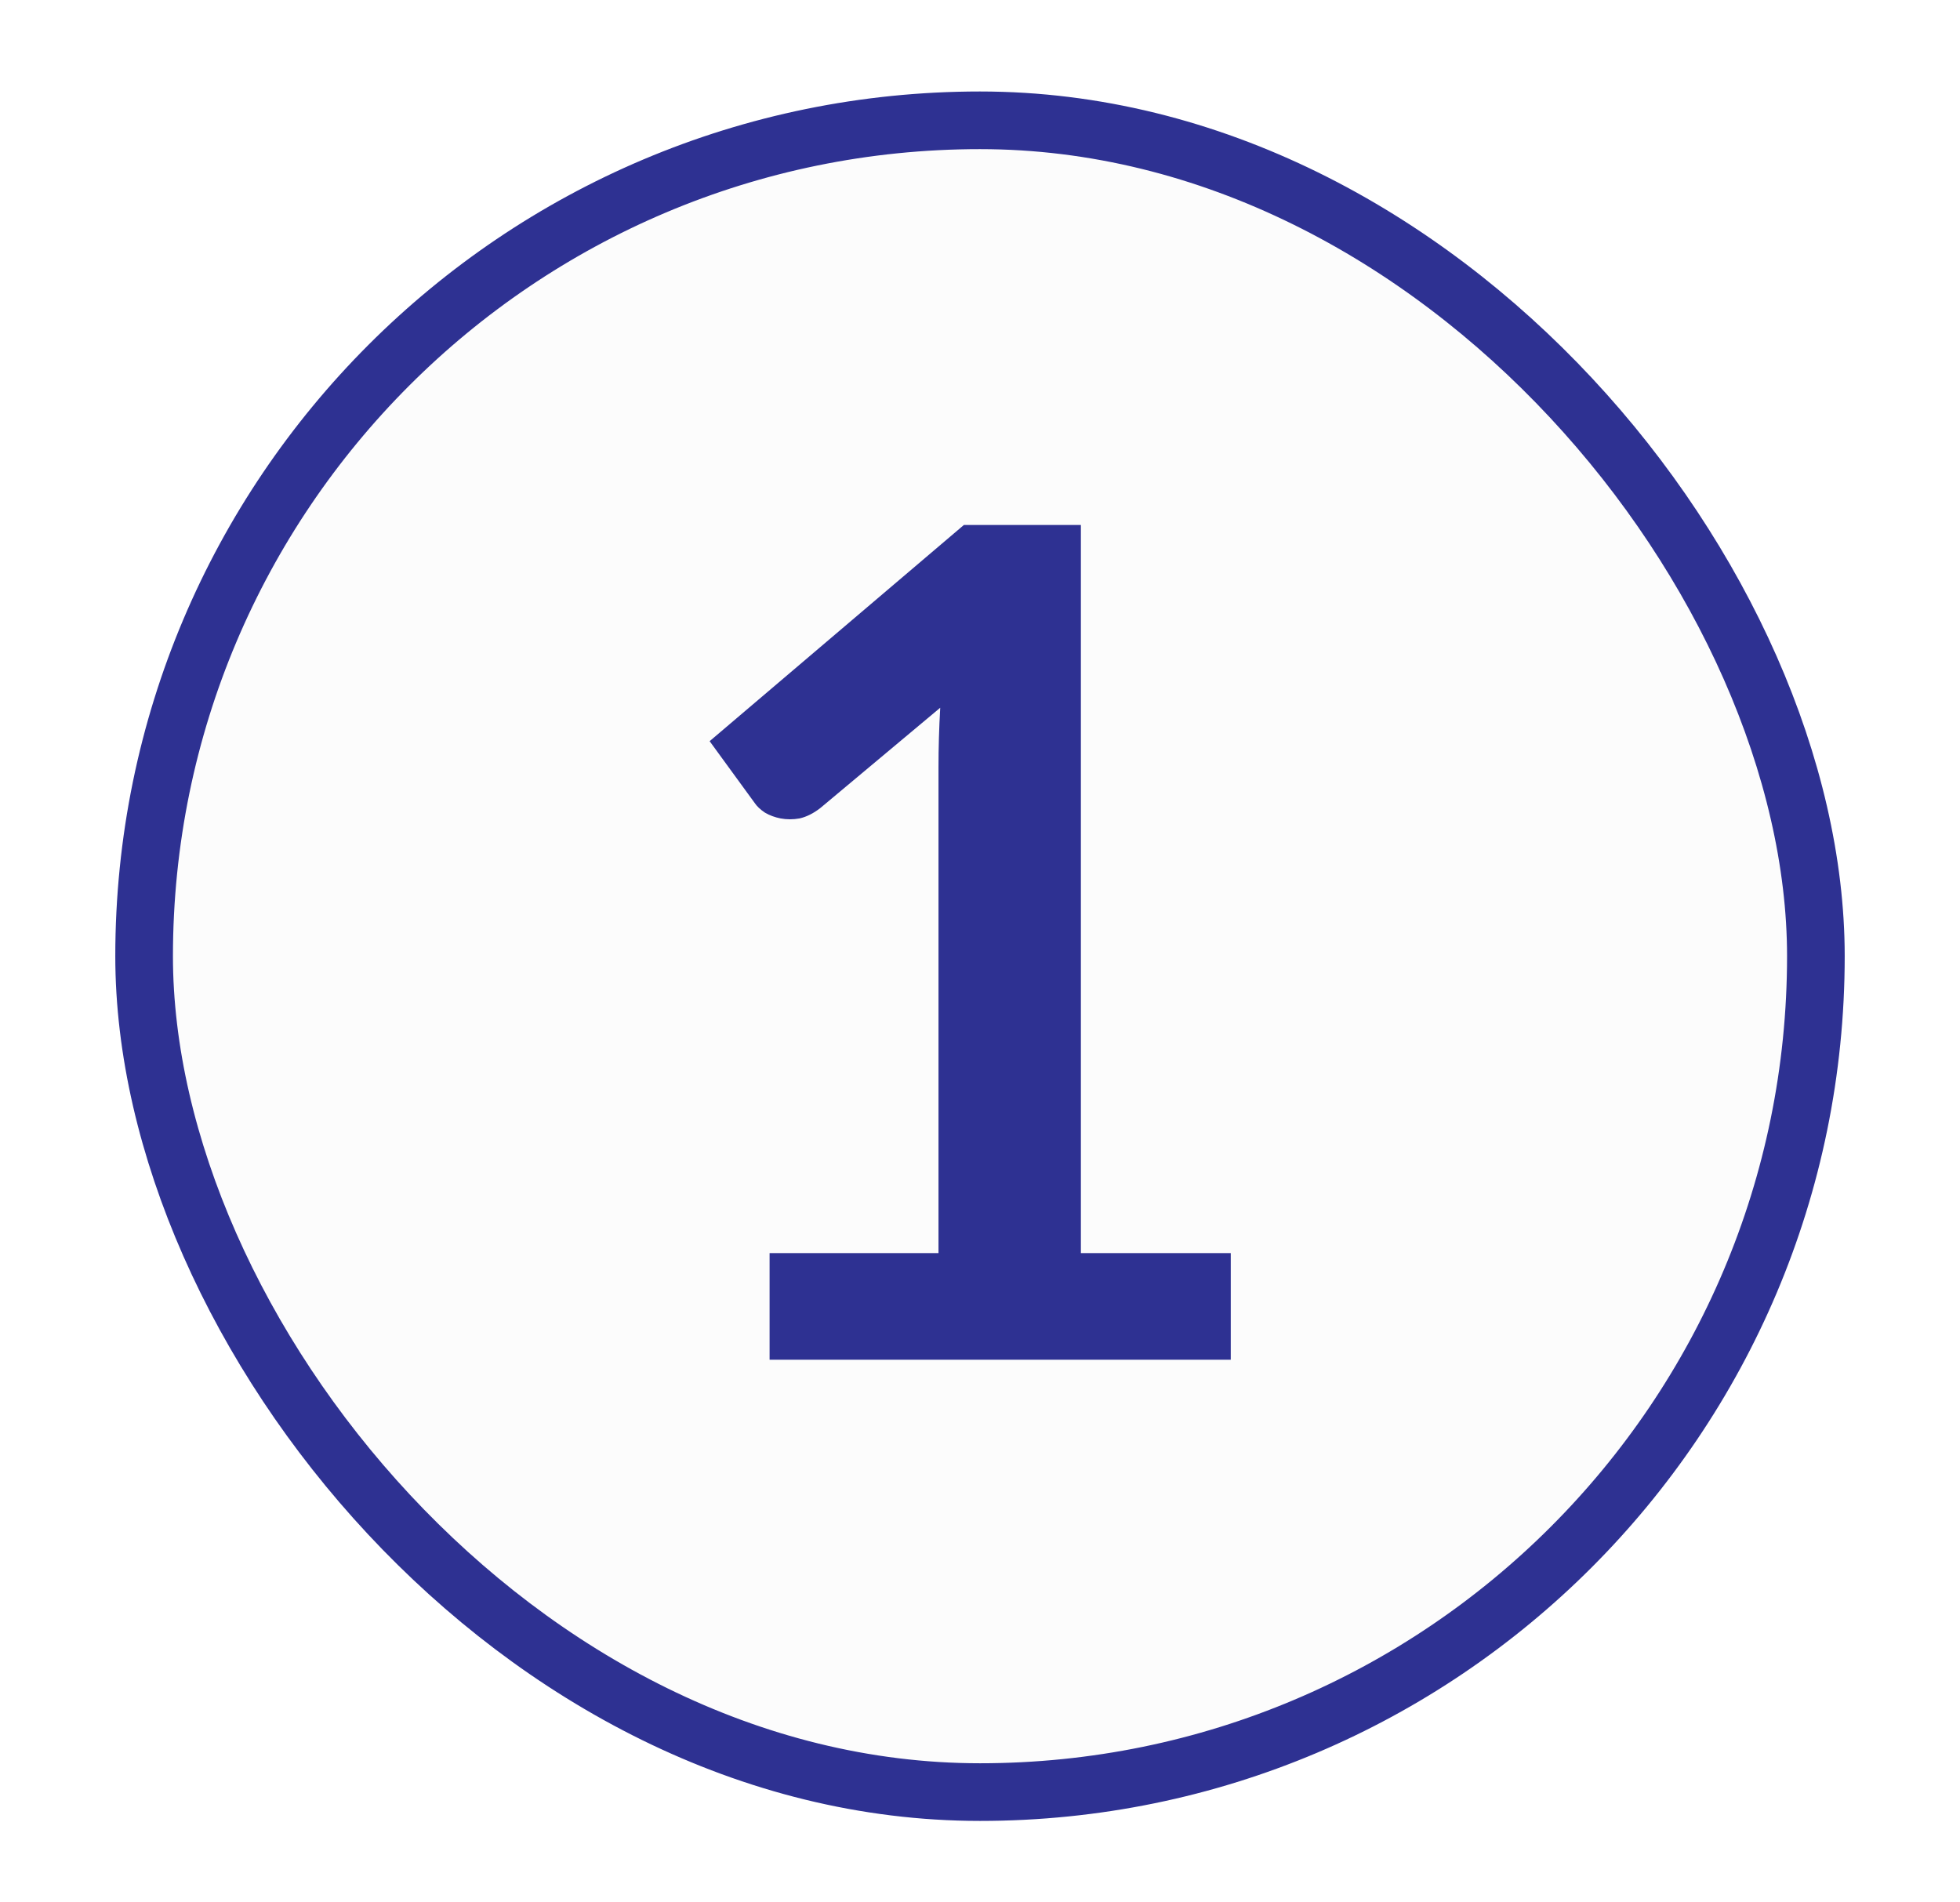
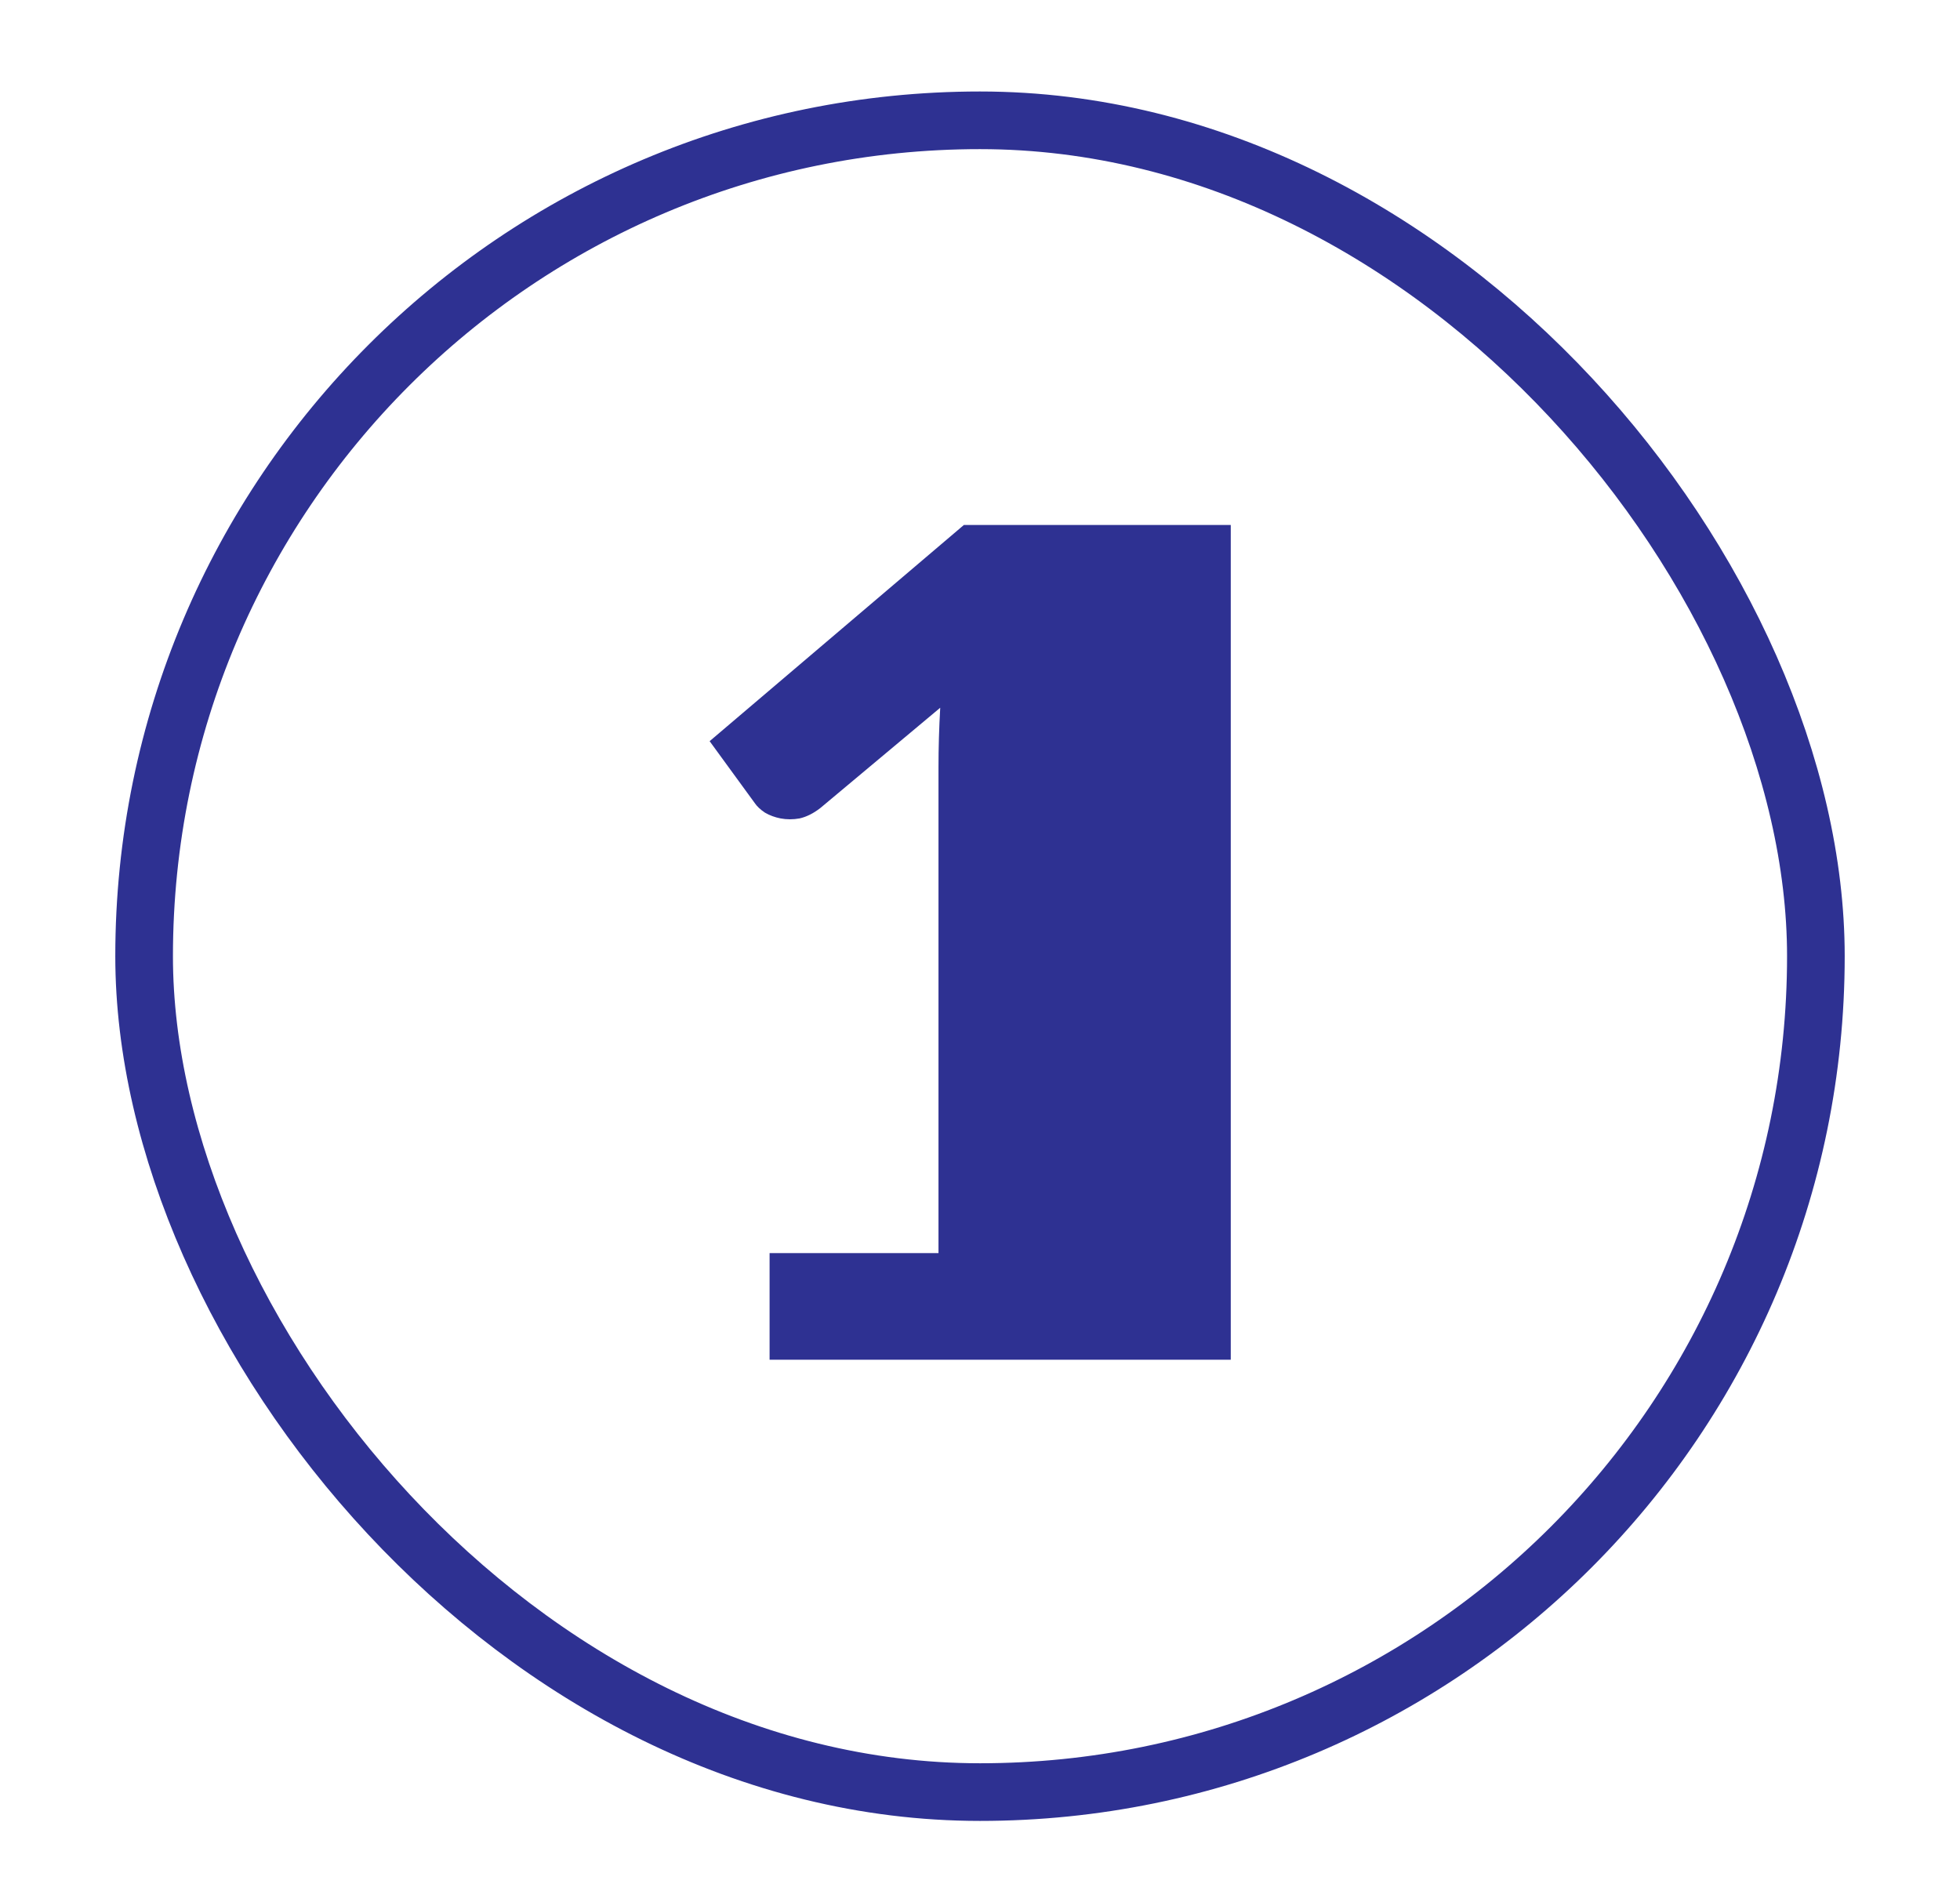
<svg xmlns="http://www.w3.org/2000/svg" width="34" height="33" viewBox="0 0 34 33" fill="none">
  <g filter="url(#filter0_d_12482_4665)">
-     <rect x="2" y="1" width="30" height="30" rx="15" fill="#FCFCFC" />
    <rect x="2.5" y="1.5" width="29" height="29" rx="14.5" stroke="#2E3192" />
-     <path d="M21.35 21.15V23H13.35V21.15H16.28V12.72C16.28 12.387 16.29 12.043 16.31 11.69L14.23 13.43C14.11 13.523 13.99 13.583 13.87 13.61C13.757 13.63 13.647 13.63 13.54 13.61C13.44 13.59 13.35 13.557 13.27 13.51C13.19 13.457 13.13 13.4 13.09 13.34L12.31 12.27L16.72 8.52H18.75V21.15H21.35Z" fill="#2E3192" />
+     <path d="M21.35 21.15V23H13.35V21.15H16.28V12.72C16.28 12.387 16.29 12.043 16.31 11.69L14.23 13.43C14.11 13.523 13.99 13.583 13.87 13.61C13.757 13.63 13.647 13.63 13.54 13.61C13.44 13.59 13.35 13.557 13.27 13.51C13.19 13.457 13.13 13.4 13.09 13.34L12.31 12.27L16.72 8.52H18.75H21.35Z" fill="#2E3192" />
  </g>
  <defs>
    <filter id="filter0_d_12482_4665" x="0.826" y="0.413" width="32.348" height="32.348" filterUnits="userSpaceOnUse" color-interpolation-filters="sRGB">
      <feFlood flood-opacity="0" result="BackgroundImageFix" />
      <feColorMatrix in="SourceAlpha" type="matrix" values="0 0 0 0 0 0 0 0 0 0 0 0 0 0 0 0 0 0 127 0" result="hardAlpha" />
      <feOffset dy="0.587" />
      <feGaussianBlur stdDeviation="0.587" />
      <feComposite in2="hardAlpha" operator="out" />
      <feColorMatrix type="matrix" values="0 0 0 0 0.063 0 0 0 0 0.094 0 0 0 0 0.157 0 0 0 0.05 0" />
      <feBlend mode="normal" in2="BackgroundImageFix" result="effect1_dropShadow_12482_4665" />
      <feBlend mode="normal" in="SourceGraphic" in2="effect1_dropShadow_12482_4665" result="shape" />
    </filter>
  </defs>
</svg>